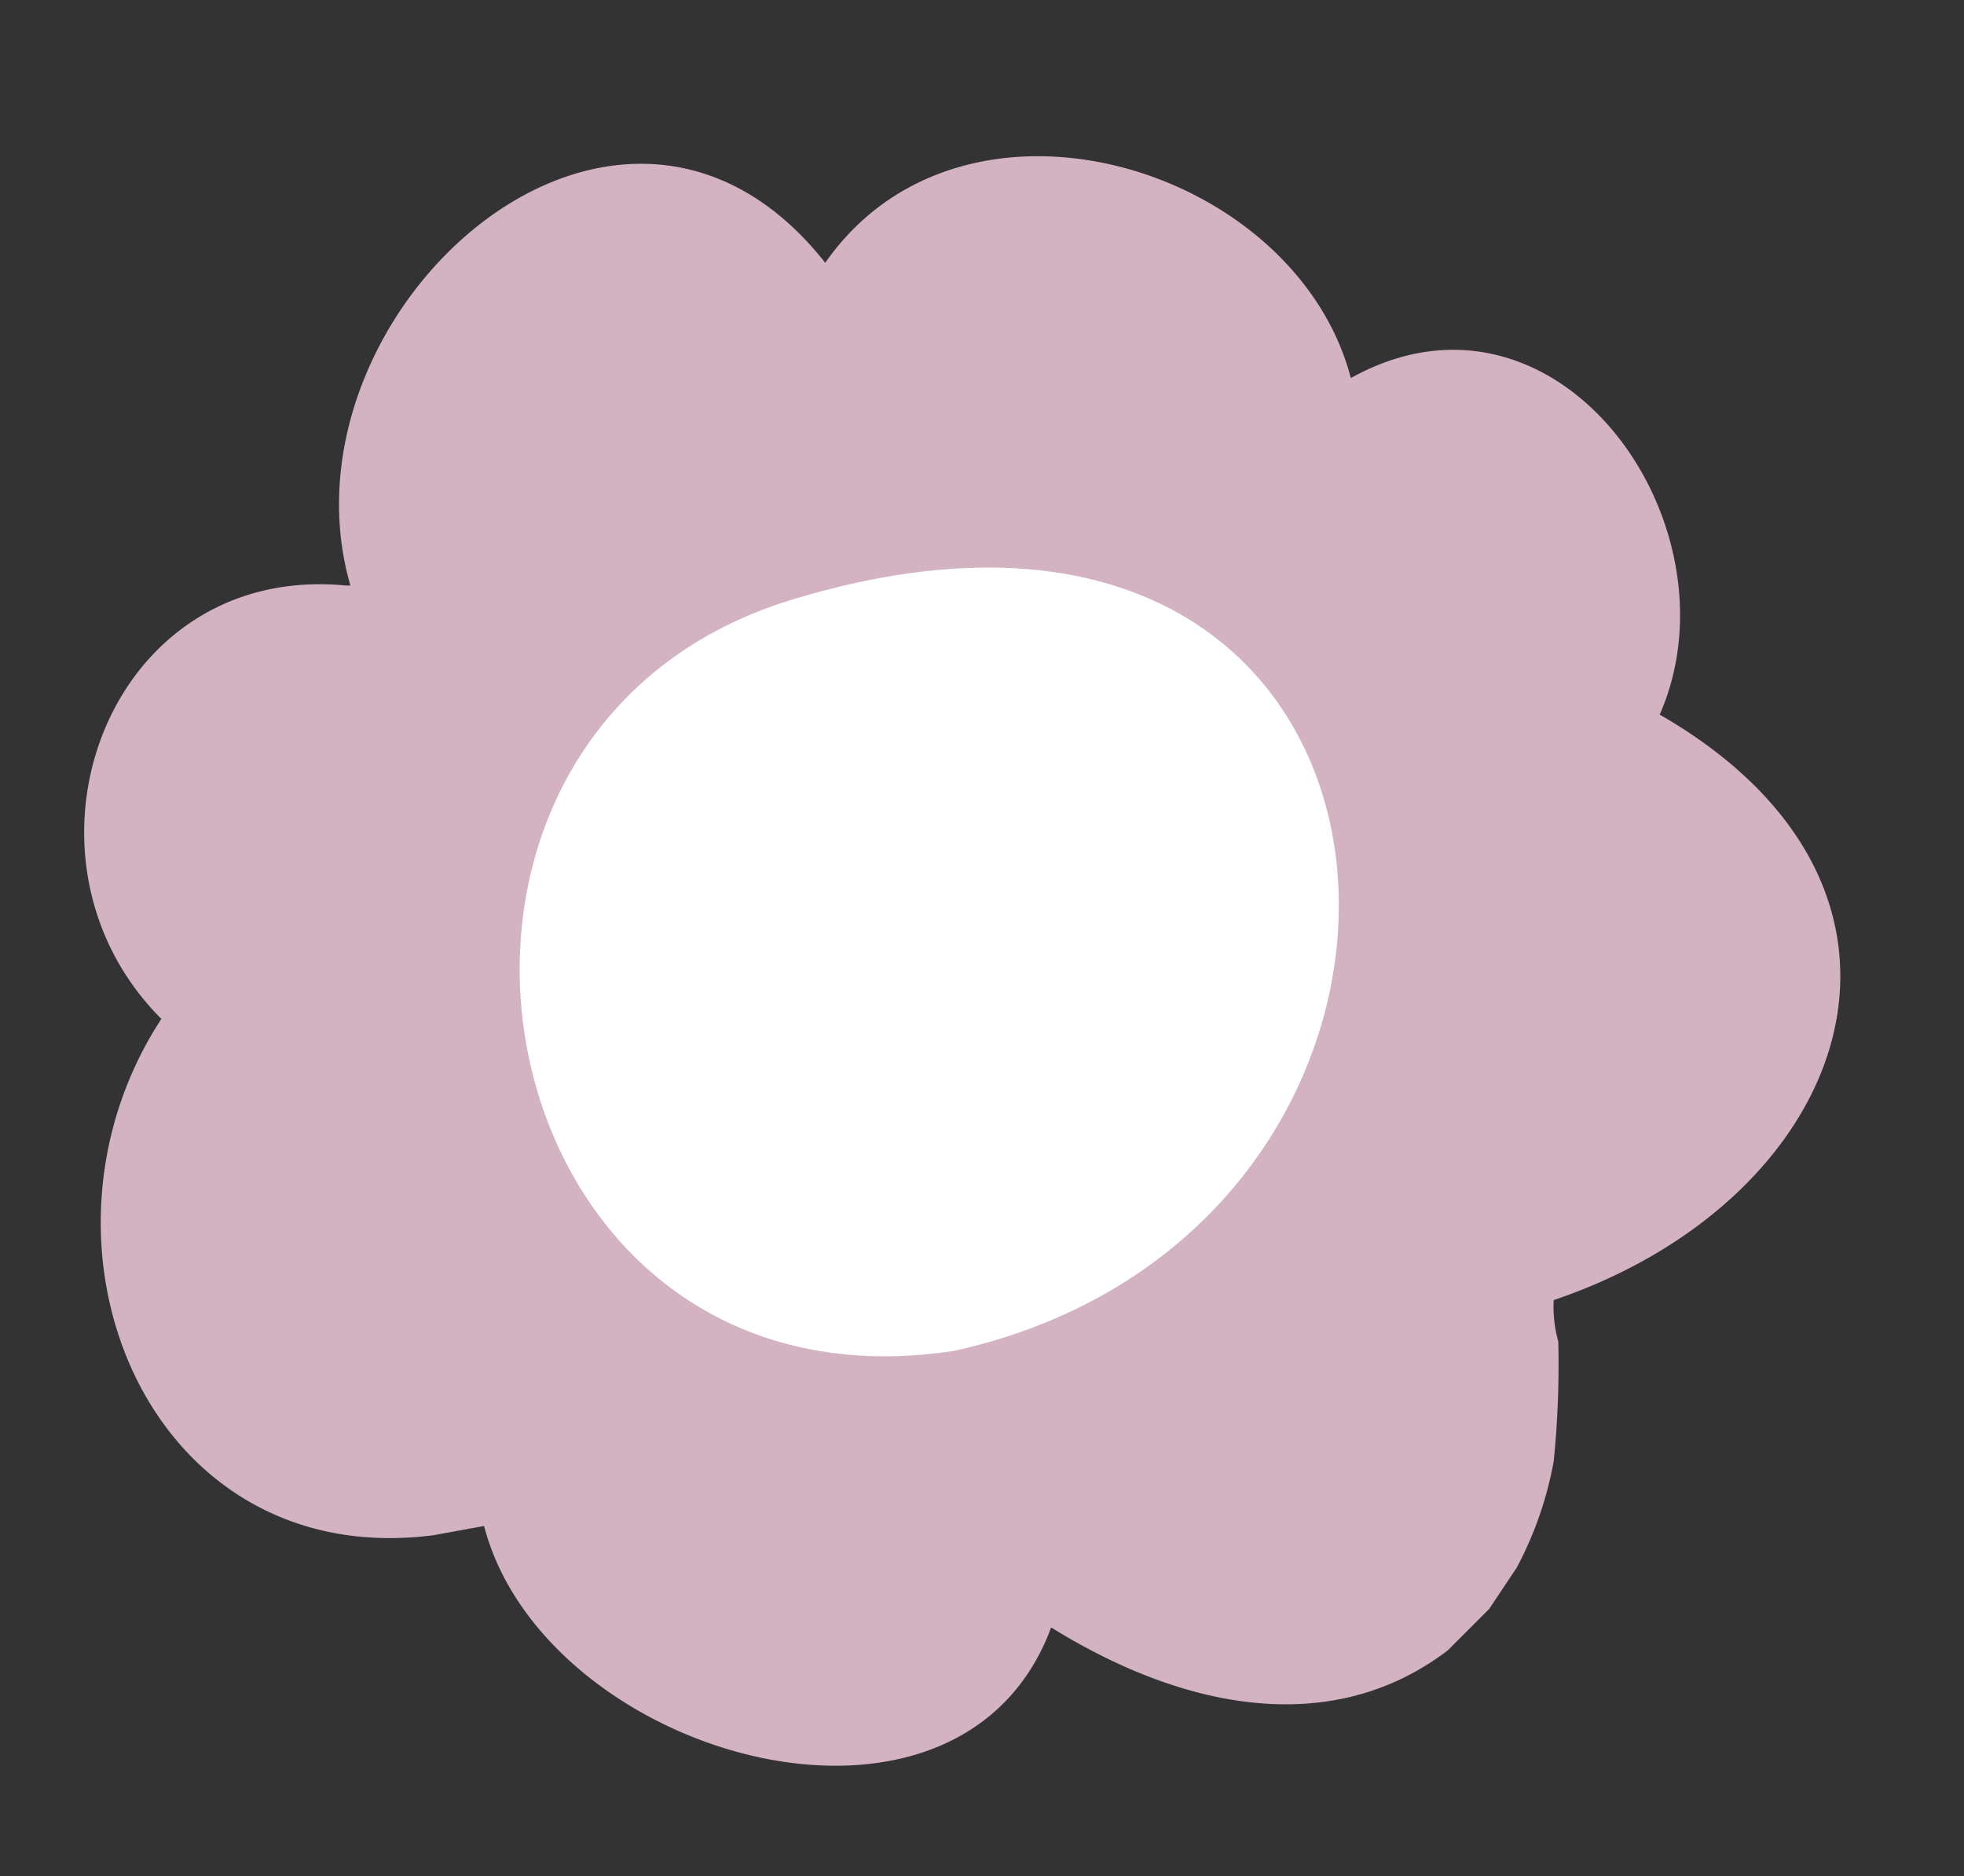
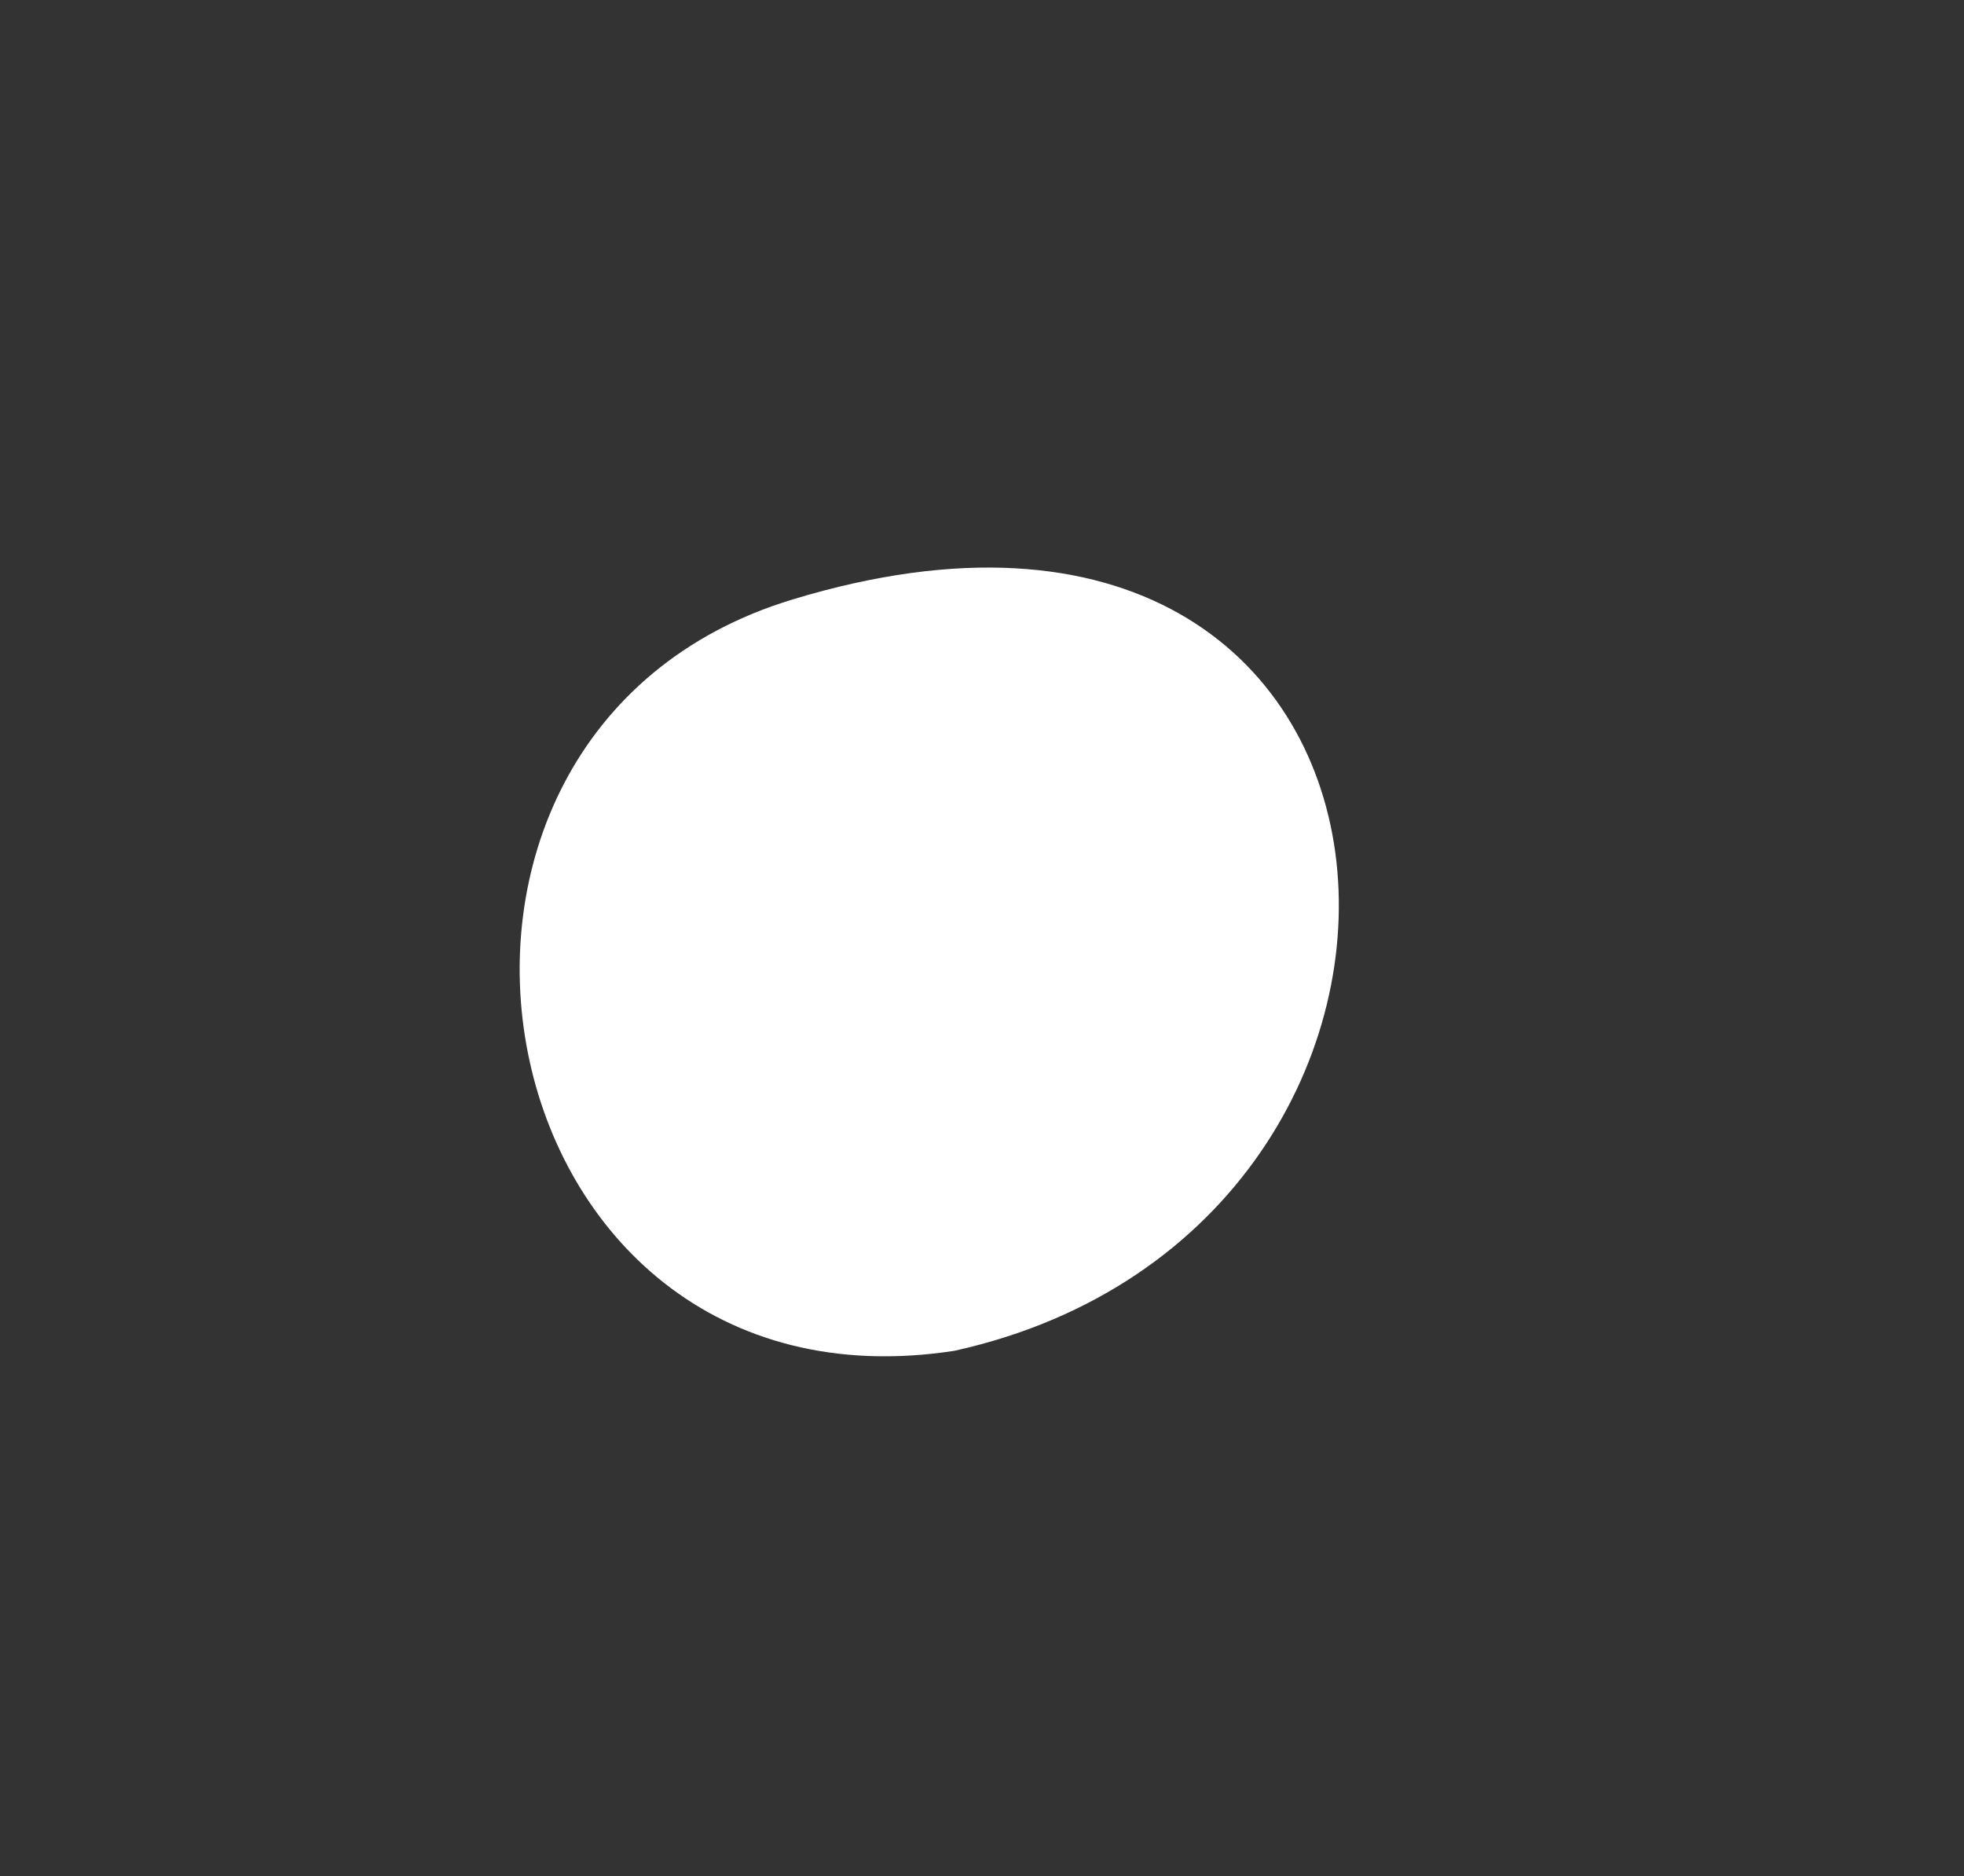
<svg xmlns="http://www.w3.org/2000/svg" fill="#000000" height="40.7" preserveAspectRatio="xMidYMid meet" version="1" viewBox="-1.8 -3.4 42.6 40.7" width="42.6" zoomAndPan="magnify">
  <rect x="-1.8" y="-3.4" width="42.6" height="40.7" fill="#333333" stroke="none" />
  <g data-name="Layer 2">
    <g data-name="Layer group">
      <g>
        <g id="change1_1">
-           <path d="M7.6,29.9l1.1-.2C10,34.7,19,37.3,21,31.9c2.9,1.8,6.1,2.4,8.6.5l.9-.9.6-.9a7.9,7.9,0,0,0,.8-2.3,20.9,20.9,0,0,0,.1-2.6,2.8,2.8,0,0,1-.1-.9c6.5-2.2,8.9-8.9,2.3-12.7C36,8,32,2.3,27.5,4.8,26.3.2,19.1-2,16.1,2.3c-4.5-5.7-12,1.1-10.3,7H5.7c-5.2-.5-7.5,5.9-4,9.4C-1.5,23.6,1.4,30.7,7.6,29.9Z" fill="#d3b2c2" />
-         </g>
+           </g>
        <g id="change2_1">
          <path d="M18.9,25.9C8.5,27.5,5.8,12.5,15.4,9.6,29.9,5.2,31.1,23.2,18.9,25.9Z" fill="#ffffff" />
        </g>
      </g>
    </g>
  </g>
</svg>